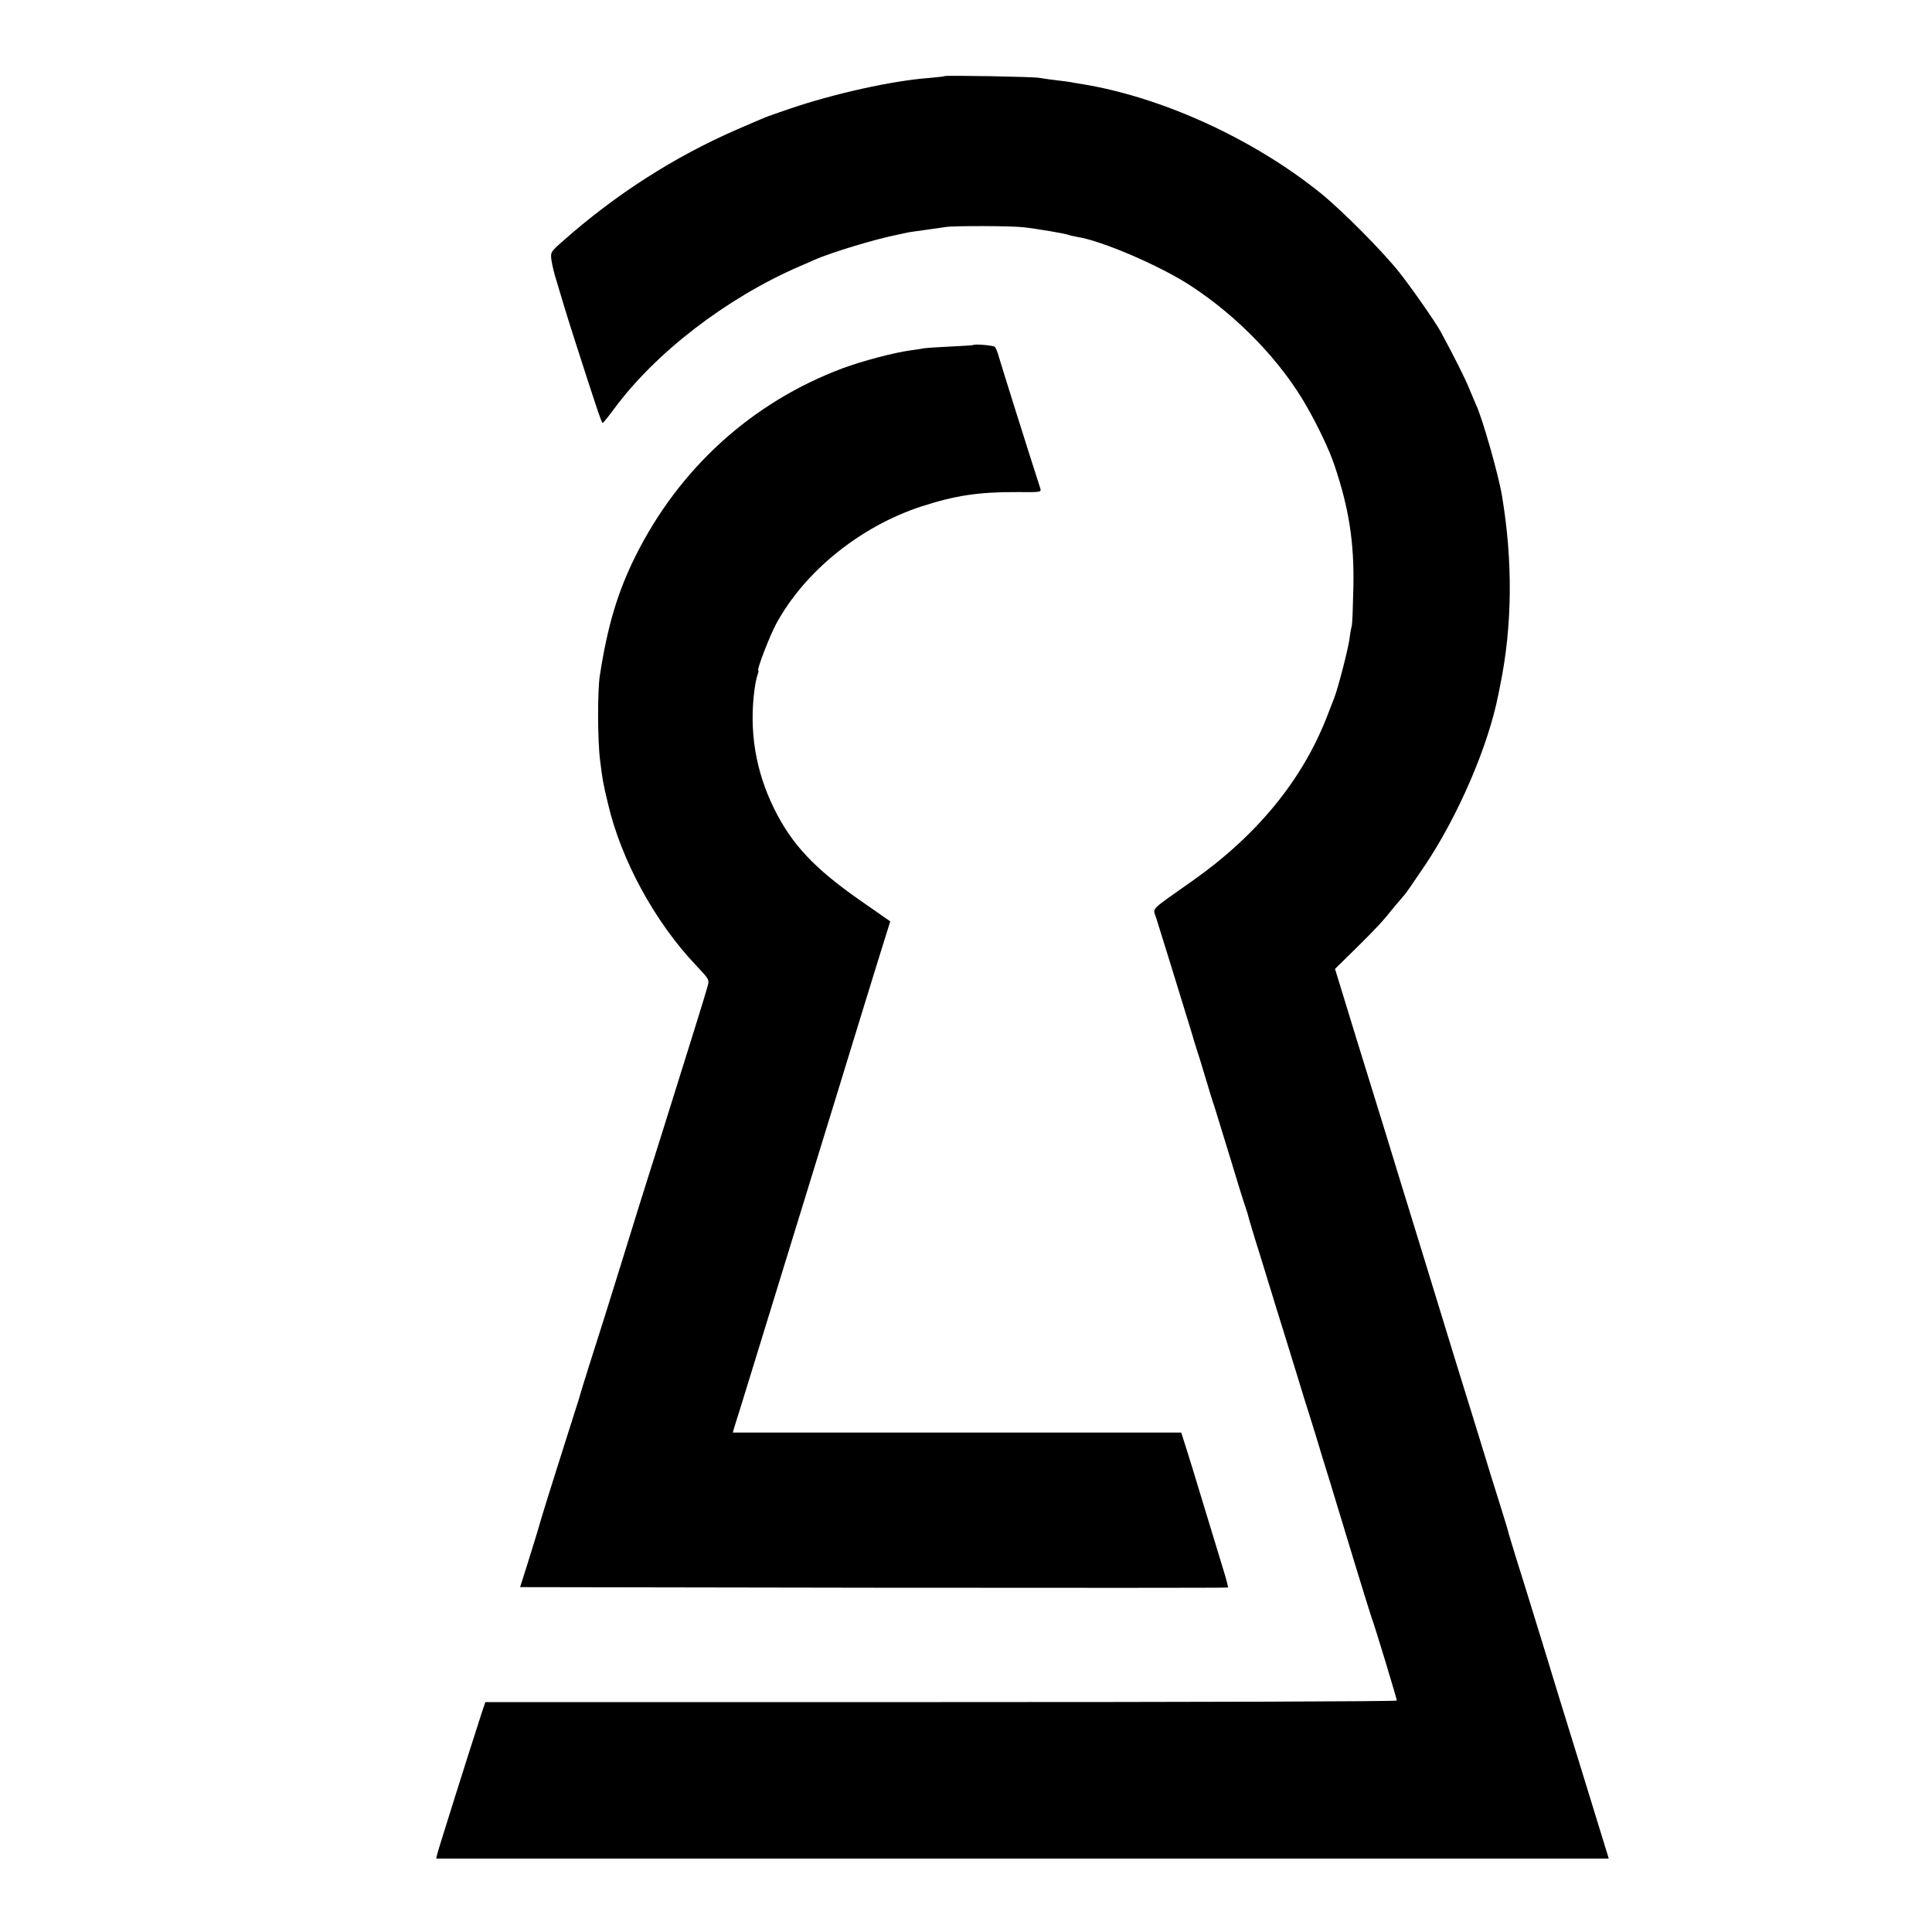
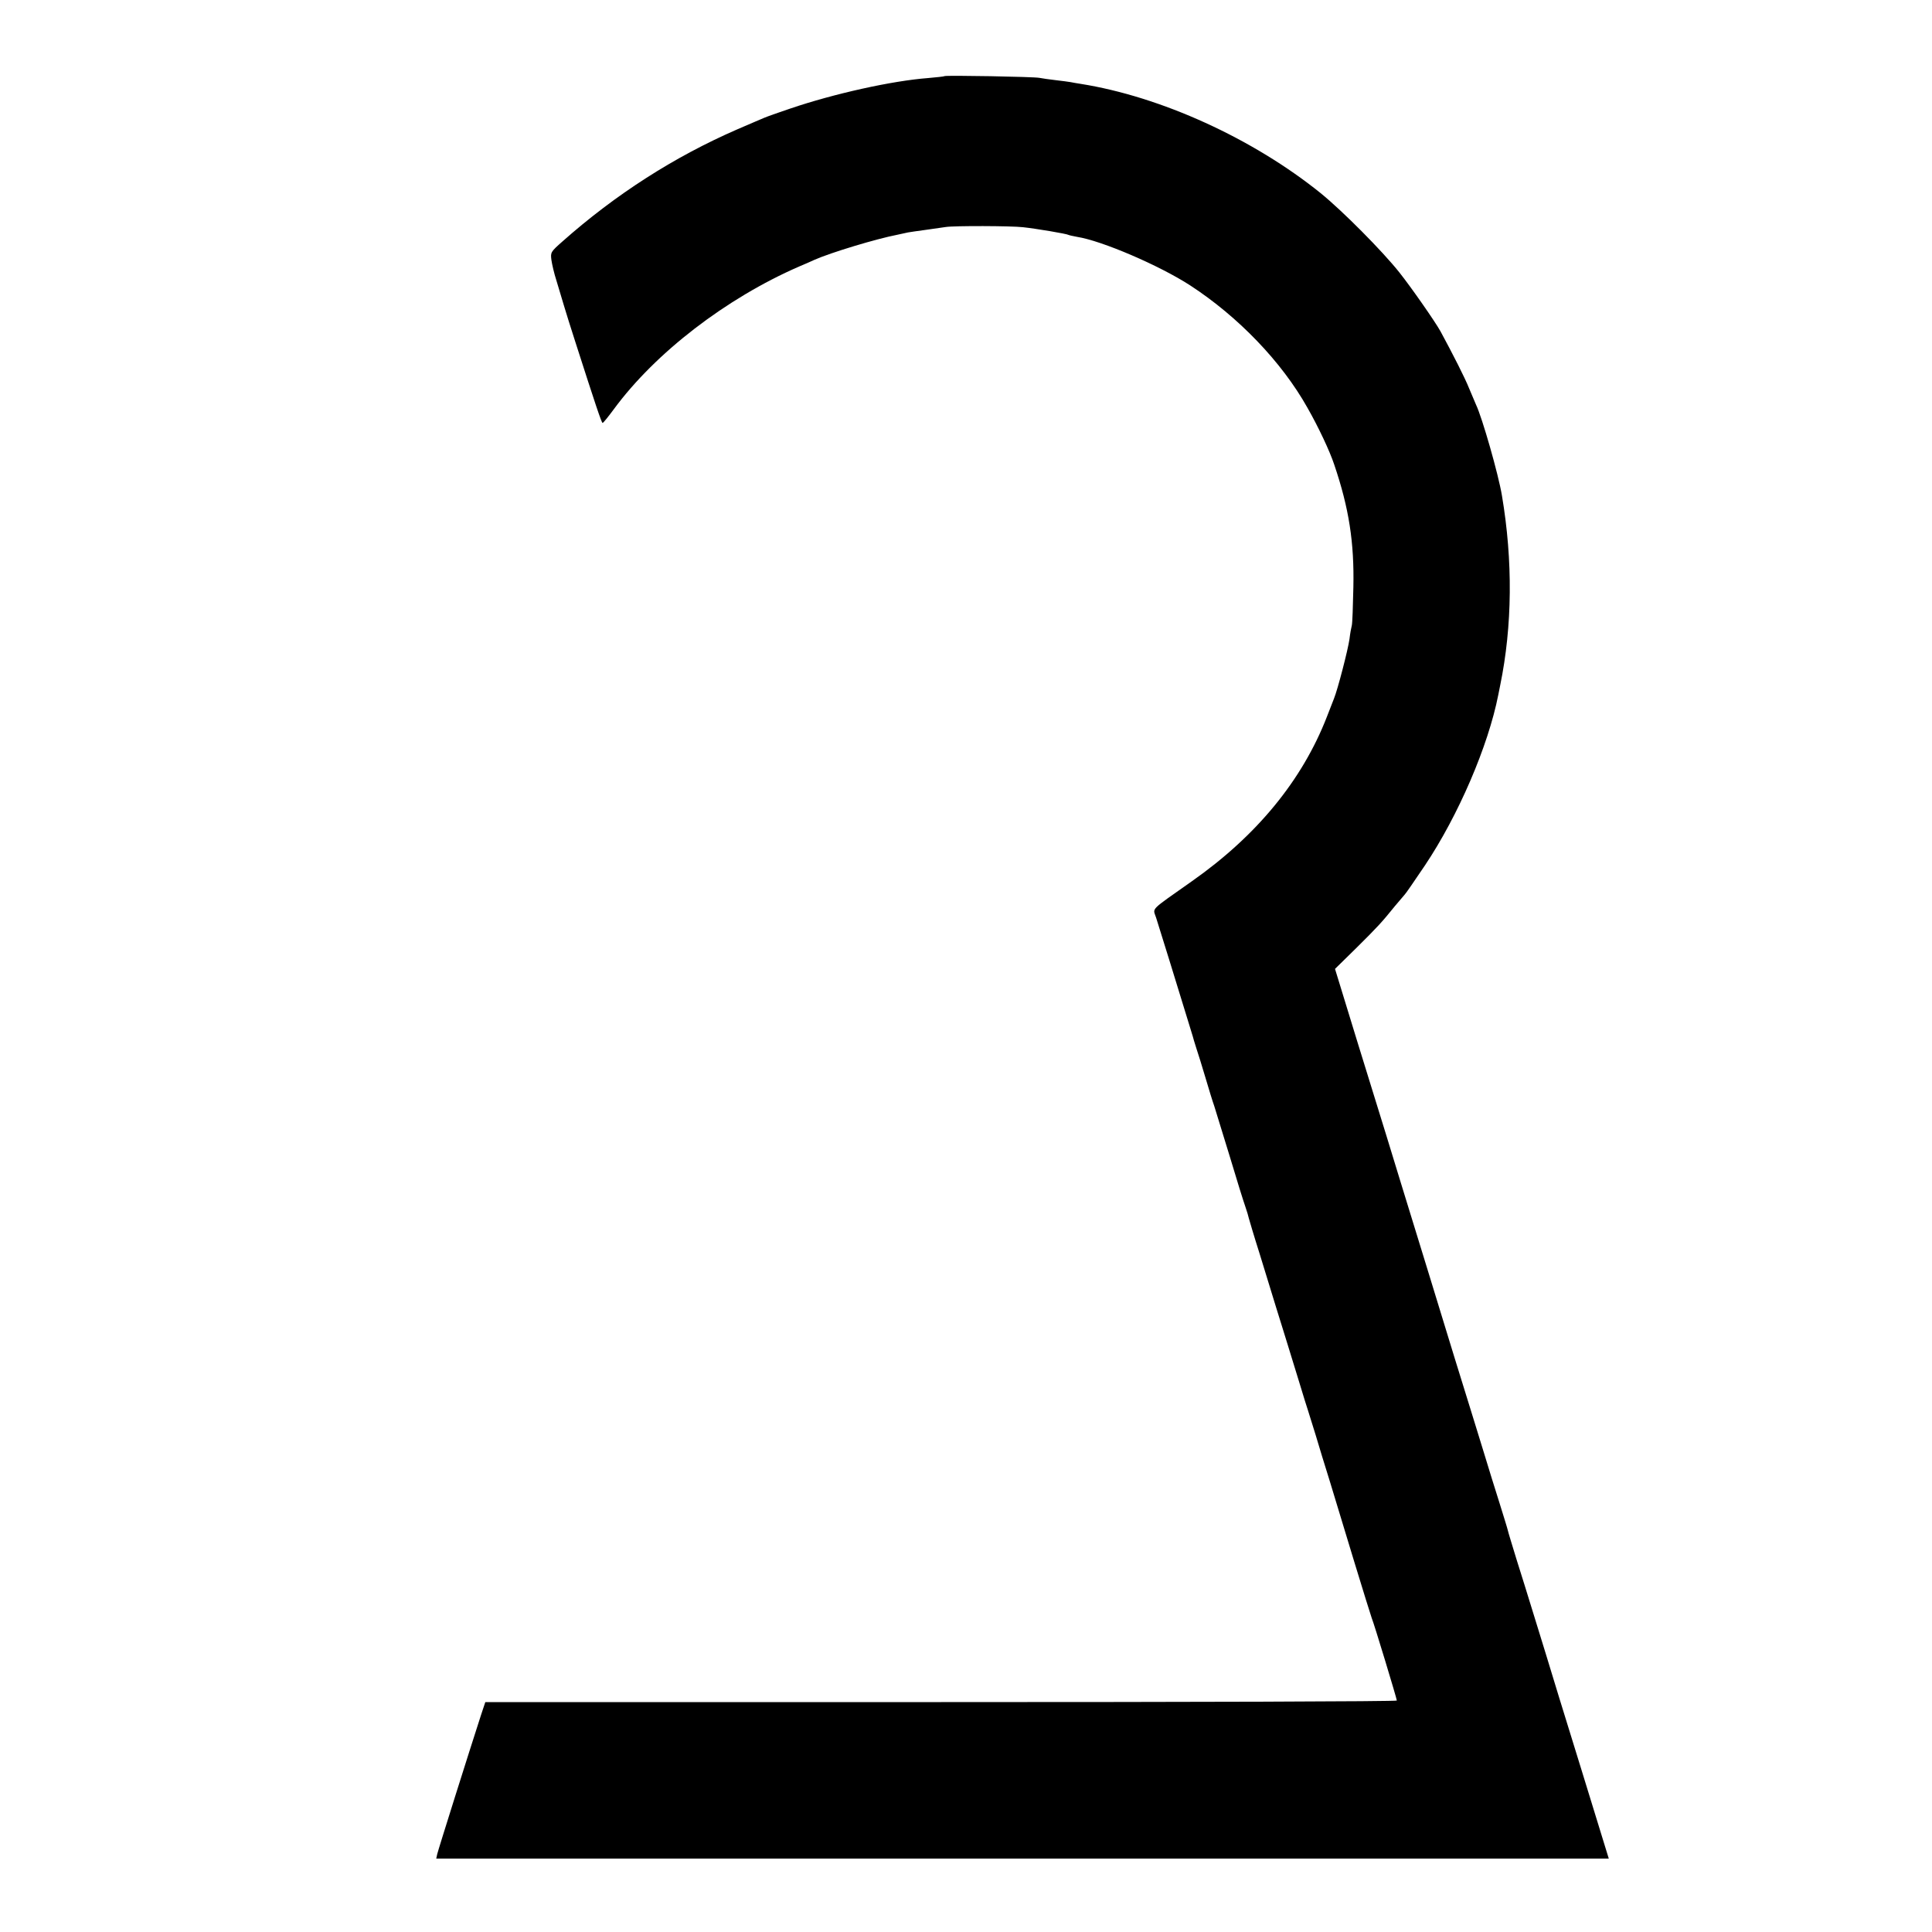
<svg xmlns="http://www.w3.org/2000/svg" version="1.0" width="1000pt" height="1000pt" viewBox="0 0 1000 1000" preserveAspectRatio="xMidYMid meet">
  <g transform="translate(0,1000) scale(0.1,-0.1)" fill="#000000" stroke="none">
    <path d="M4889 9606 c-2 -2 -40 -6 -85 -10 -186 -14 -488 -81 -714 -158 -63 -21 -124 -43 -135 -48 -11 -4 -74 -32 -140 -60 -324 -141 -629 -336 -904 -580 -60 -53 -62 -56 -57 -95 3 -22 14 -70 26 -107 11 -38 29 -96 39 -130 10 -35 37 -119 59 -188 104 -324 136 -420 141 -419 4 0 30 33 59 72 215 292 581 573 957 737 28 12 64 27 80 35 86 38 321 109 430 130 22 5 47 10 55 12 8 1 49 8 90 13 41 6 89 13 105 15 43 7 340 6 400 -1 66 -7 227 -34 236 -40 4 -2 23 -6 44 -10 128 -20 426 -148 585 -251 249 -162 474 -396 607 -633 56 -98 116 -225 139 -295 76 -224 104 -402 99 -635 -2 -96 -5 -185 -8 -197 -3 -11 -9 -43 -12 -70 -8 -57 -61 -261 -80 -308 -4 -11 -21 -54 -37 -95 -128 -329 -363 -615 -697 -850 -225 -159 -204 -137 -187 -190 13 -40 112 -360 167 -540 11 -36 21 -69 23 -75 1 -5 9 -32 18 -60 9 -27 31 -97 48 -155 17 -58 37 -123 45 -145 7 -22 43 -139 80 -260 36 -121 73 -239 81 -261 8 -23 16 -50 18 -60 3 -11 27 -93 56 -184 28 -91 67 -217 86 -280 20 -63 46 -149 59 -190 13 -41 40 -129 60 -195 20 -66 40 -131 45 -145 4 -14 22 -70 39 -125 16 -55 50 -165 75 -245 24 -80 81 -266 126 -415 45 -148 86 -279 90 -290 12 -28 130 -418 130 -427 0 -5 -1062 -8 -2359 -8 l-2359 0 -21 -63 c-61 -188 -224 -705 -228 -724 l-5 -23 3034 0 3035 0 -144 468 c-80 257 -160 519 -179 582 -19 63 -53 171 -74 240 -21 69 -57 184 -80 257 -22 72 -43 140 -45 150 -2 10 -23 77 -45 148 -23 72 -57 182 -76 245 -19 63 -53 171 -74 240 -22 69 -121 391 -220 715 -100 325 -197 640 -215 700 -19 61 -86 279 -150 485 l-115 375 108 106 c116 115 134 135 202 219 25 30 48 57 51 60 4 3 50 70 104 150 174 260 328 619 380 883 3 15 7 37 10 50 63 307 66 644 9 982 -18 109 -102 403 -134 470 -5 11 -21 49 -36 85 -21 53 -83 175 -148 295 -27 49 -151 227 -213 305 -89 112 -295 319 -407 410 -351 283 -827 500 -1243 566 -19 3 -43 7 -52 9 -9 2 -44 6 -76 10 -33 4 -71 9 -85 12 -28 6 -485 14 -491 9z" />
-     <path d="M5037 8214 c-1 -1 -56 -5 -122 -8 -66 -3 -129 -7 -140 -10 -11 -2 -40 -7 -65 -10 -82 -11 -249 -55 -348 -92 -470 -176 -847 -518 -1074 -975 -91 -184 -143 -356 -183 -614 -13 -77 -12 -341 1 -440 13 -103 14 -112 40 -221 68 -294 242 -614 456 -840 70 -74 70 -74 60 -111 -11 -41 -98 -320 -237 -763 -48 -151 -99 -315 -115 -365 -78 -253 -164 -528 -185 -595 -46 -143 -119 -375 -121 -385 -1 -5 -13 -46 -28 -90 -40 -125 -167 -527 -176 -560 -16 -57 -39 -131 -73 -240 l-35 -110 1831 -3 c1007 -1 1832 -1 1833 1 2 2 -10 48 -27 102 -17 55 -61 201 -99 325 -37 124 -79 259 -92 300 l-24 75 -1160 0 -1161 0 7 25 c5 14 45 144 90 290 45 146 90 292 100 325 10 33 82 267 160 520 78 253 159 516 180 585 74 243 150 488 213 693 l65 208 -158 110 c-236 165 -352 289 -443 473 -96 195 -130 400 -102 615 4 30 11 65 16 78 5 13 6 23 4 23 -10 0 59 179 92 240 147 272 435 505 753 609 177 57 296 75 498 74 121 -1 123 -1 116 21 -59 182 -202 637 -216 686 -5 19 -14 39 -19 45 -8 7 -105 16 -112 9z" />
  </g>
</svg>